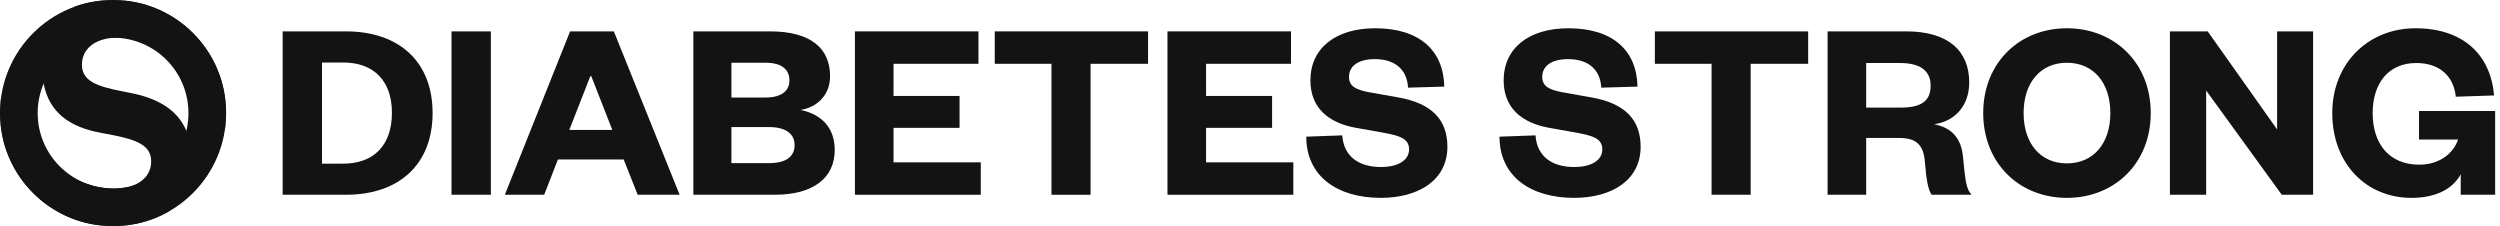
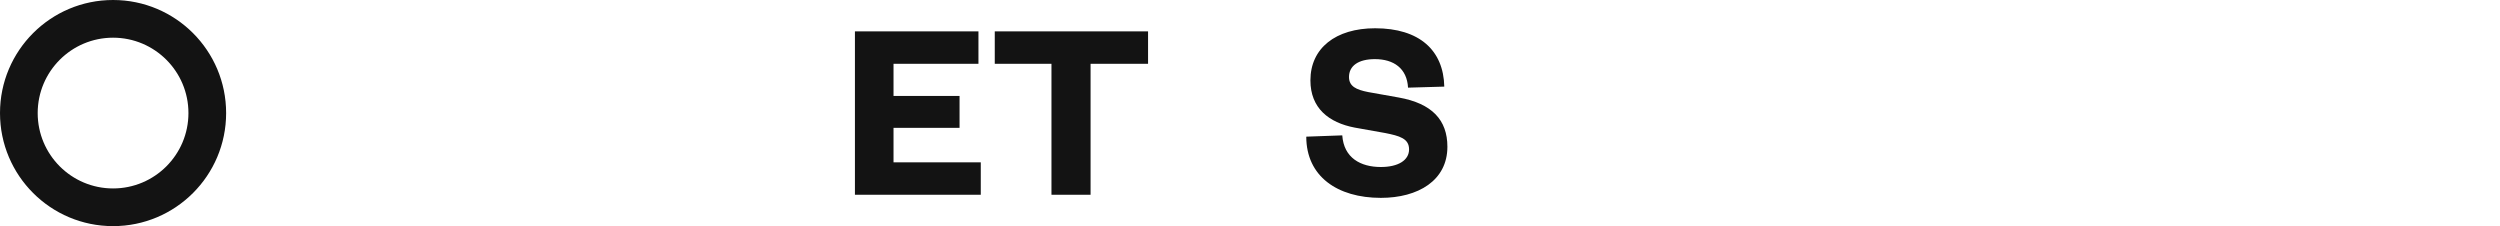
<svg xmlns="http://www.w3.org/2000/svg" xmlns:xlink="http://www.w3.org/1999/xlink" width="398px" height="36px" viewBox="0 0 398 36" version="1.1">
  <title>ds</title>
  <defs>
-     <polygon id="path-1" points="0 0 35.979 0 35.979 36 0 36" />
-   </defs>
+     </defs>
  <g id="Page-1" stroke="none" stroke-width="1" fill="none" fill-rule="evenodd">
    <g id="ds">
      <g id="Group" transform="translate(45, 4.5)" fill="#131313" fill-rule="nonzero">
        <g transform="translate(0, 0)">
-           <path d="M6.266,21.55 L6.266,5.45 L9.646,5.45 C14.552,5.45 17.396,8.422 17.396,13.459 C17.396,18.578 14.552,21.551 9.646,21.551 L6.266,21.551 L6.266,21.55 Z M-1.42108547e-14,26.505 L10.059,26.505 C18.592,26.505 23.869,21.633 23.869,13.5 C23.869,5.367 18.592,0.495 10.059,0.495 L-1.42108547e-14,0.495 L-1.42108547e-14,26.504 L-1.42108547e-14,26.505 Z M26.878,0.495 L26.878,26.504 L33.144,26.504 L33.144,0.495 L26.878,0.495 Z M45.759,0.495 L35.37,26.505 L41.636,26.505 L43.821,20.89 L54.292,20.89 L56.518,26.505 L63.196,26.505 L52.725,0.495 L45.758,0.495 L45.759,0.495 Z M48.974,7.637 L49.139,7.637 L52.478,16.183 L45.635,16.183 L48.974,7.637 Z M87.89,19.362 C87.89,15.646 85.54,13.623 82.448,13.004 C85.21,12.55 87.148,10.527 87.148,7.637 C87.148,3.302 84.221,0.495 77.584,0.495 L65.382,0.495 L65.382,26.504 L78.368,26.504 C84.428,26.504 87.891,23.862 87.891,19.362 L87.89,19.362 Z M77.419,15.729 C80.222,15.729 81.5,16.885 81.5,18.619 C81.5,20.353 80.222,21.468 77.46,21.468 L71.441,21.468 L71.441,15.729 L77.418,15.729 L77.419,15.729 Z M71.442,5.49 L76.884,5.49 C79.605,5.49 80.677,6.687 80.677,8.297 C80.677,9.825 79.605,11.022 76.884,11.022 L71.442,11.022 L71.442,5.491 L71.442,5.49 Z" id="Shape" />
          <polygon id="B" points="111.14 21.344 97.248 21.344 97.248 15.853 107.76 15.853 107.76 10.775 97.248 10.775 97.248 5.656 110.769 5.656 110.769 0.495 91.105 0.495 91.105 26.504 111.14 26.504" />
          <polygon id="Path" points="128.619 26.505 128.619 5.656 137.771 5.656 137.771 0.495 113.366 0.495 113.366 5.656 122.394 5.656 122.394 26.505" />
          <g id="B-link" transform="translate(140.862, 0.495)">
-             <polygon id="B" points="20.035 20.849 6.143 20.849 6.143 15.358 16.655 15.358 16.655 10.28 6.143 10.28 6.143 5.161 19.664 5.161 19.664 -8.8817842e-16 0 -8.8817842e-16 0 26.009 20.035 26.009" />
-           </g>
+             </g>
          <path d="M162.958,17.257 C162.958,23.574 167.905,27 174.831,27 C180.767,27 185.426,24.234 185.426,18.867 C185.426,14.615 182.994,11.973 177.676,11.023 L172.812,10.156 C170.916,9.784 169.761,9.248 169.761,7.762 C169.761,5.987 171.245,4.913 173.883,4.913 C176.892,4.913 178.995,6.399 179.16,9.454 L184.931,9.289 C184.807,3.509 180.973,0 173.924,0 C167.617,0 163.618,3.179 163.618,8.298 C163.618,12.715 166.545,15.027 170.667,15.812 L175.531,16.679 C177.798,17.133 179.324,17.546 179.324,19.28 C179.324,21.014 177.593,22.087 174.831,22.087 C171.616,22.087 168.936,20.642 168.689,17.05 L162.959,17.256 L162.958,17.257 Z" id="Path" />
        </g>
-         <path d="M193.721,17.257 C193.721,23.574 198.668,27 205.594,27 C211.53,27 216.189,24.234 216.189,18.867 C216.189,14.615 213.757,11.973 208.439,11.023 L203.575,10.156 C201.679,9.784 200.524,9.248 200.524,7.762 C200.524,5.987 202.008,4.913 204.646,4.913 C207.655,4.913 209.758,6.399 209.923,9.454 L215.694,9.289 C215.57,3.509 211.736,0 204.687,0 C198.38,0 194.381,3.179 194.381,8.298 C194.381,12.715 197.308,15.027 201.43,15.812 L206.294,16.679 C208.561,17.133 210.087,17.546 210.087,19.28 C210.087,21.014 208.356,22.087 205.594,22.087 C202.379,22.087 199.699,20.642 199.452,17.05 L193.722,17.256 L193.721,17.257 Z M233.708,26.505 L233.708,5.656 L242.86,5.656 L242.86,0.495 L218.455,0.495 L218.455,5.656 L227.483,5.656 L227.483,26.505 L233.708,26.505 L233.708,26.505 Z M268.872,26.505 C268.006,25.555 267.883,24.317 267.512,20.477 C267.223,17.422 265.657,15.812 262.895,15.275 C266.069,14.862 268.501,12.468 268.501,8.628 C268.501,3.633 265.203,0.495 258.484,0.495 L245.952,0.495 L245.952,26.504 L252.094,26.504 L252.094,17.463 L257.329,17.463 C259.926,17.463 261.245,18.413 261.451,21.344 C261.657,24.11 261.987,25.803 262.523,26.505 L268.871,26.505 L268.872,26.505 Z M252.094,12.633 L252.094,5.532 L257.494,5.532 C260.751,5.532 262.358,6.812 262.358,9.124 C262.358,11.684 260.75,12.633 257.494,12.633 L252.094,12.633 Z M297.399,13.5 C297.399,5.491 291.628,3.55271368e-15 284.042,3.55271368e-15 C276.498,3.55271368e-15 270.727,5.491 270.727,13.5 C270.727,21.509 276.498,27 284.042,27 C291.627,27 297.399,21.509 297.399,13.5 Z M290.968,13.5 C290.968,18.33 288.288,21.509 284.042,21.509 C279.837,21.509 277.158,18.33 277.158,13.5 C277.158,8.67 279.838,5.491 284.042,5.491 C288.288,5.491 290.968,8.67 290.968,13.5 Z M306.468,0.495 L300.449,0.495 L300.449,26.504 L306.22,26.504 L306.22,9.908 L318.257,26.504 L323.245,26.504 L323.245,0.495 L317.515,0.495 L317.515,16.101 L306.469,0.495 L306.468,0.495 Z M338.912,27 C342.375,27 345.343,25.844 346.745,23.243 L346.745,26.504 L352.228,26.504 L352.228,13.17 L340.108,13.17 L340.108,17.711 L346.333,17.711 C345.426,20.271 342.994,21.716 340.149,21.716 C335.408,21.716 332.729,18.455 332.729,13.5 C332.729,8.67 335.326,5.532 339.655,5.532 C343.406,5.532 345.632,7.638 345.962,10.899 L352.063,10.693 C351.485,4.128 347.074,0 339.53,0 C332.11,0 326.297,5.491 326.297,13.5 C326.297,21.55 331.697,27 338.912,27 Z" id="Shape" />
      </g>
      <path d="M18,30 C11.373,30 6,24.627 6,18 C6,11.373 11.373,6 18,6 C24.627,6 30,11.373 30,18 C30,24.627 24.627,30 18,30 M18,0 C8.059,0 0,8.059 0,18 C0,27.941 8.059,36 18,36 C27.941,36 36,27.941 36,18 C36,8.059 27.941,0 18,0" id="Shape" fill="#131313" fill-rule="nonzero" />
      <g id="Clipped">
        <mask id="mask-2" fill="white">
          <use xlink:href="#path-1" />
        </mask>
        <g id="A" />
        <path d="M17.639,6.027 L17.639,6.027 L17.739,6.023 L17.739,6.023 L17.639,6.027 L17.639,6.027 Z M7.16,12.856 L7.242,12.753 L7.242,12.753 L7.16,12.856 L7.16,12.856 Z M16.823,6.077 L16.723,6.091 L16.823,6.077 L16.823,6.077 Z M29.606,21.153 L29.589,21.205 L29.62,21.105 L29.606,21.153 L29.606,21.153 L29.606,21.153 Z M28.865,23.158 L28.915,23.058 L28.865,23.158 L28.865,23.158 Z M35.975,17.05 C35.496,7.866 28.138,0.507 18.958,0.025 L18.894,0.022 L18.513,0.007 L18.437,0.005 L18,0 L17.569,0.005 L17.423,0.01 L17.14,0.021 L16.965,0.03 L16.715,0.046 L16.526,0.06 L16.294,0.081 L16.096,0.1 L15.882,0.124 C15.591,0.158 15.302,0.199 15.013,0.247 L14.896,0.266 L14.614,0.318 L14.501,0.34 L14.211,0.4 L14.121,0.42 L13.81,0.491 L13.773,0.5 C13.17,0.645 12.579,0.821 12.001,1.025 C8.864,2.84 6.729,6.115 6.729,10.78 C6.724,11.629 6.798,12.477 6.95,13.313 C7.837,18.046 11.309,20.239 15.835,21.102 L17.733,21.462 C21.892,22.26 24.067,23.187 24.067,25.684 C24.067,27.72 22.695,29.107 20.662,29.703 C19.919,29.921 19.087,30.034 18.202,30.034 C17.573,30.033 16.945,29.983 16.324,29.883 C15.833,29.814 15.346,29.715 14.867,29.586 L14.839,29.578 L14.622,29.517 L14.597,29.509 C14.301,29.422 2.197,26.163 0.151,15.511 C0.1,16.065 0,17.434 0,18 C0,27.772 7.787,35.725 17.494,35.993 C17.514,35.991 17.534,35.994 17.554,35.995 L18,36 L18.414,35.995 L18.508,35.993 L18.742,35.984 L18.909,35.978 L18.973,35.974 L19.008,35.972 L19.327,35.952 L19.418,35.945 L19.804,35.911 L19.904,35.901 L20.034,35.886 L20.232,35.863 L20.316,35.853 L20.561,35.819 L20.685,35.802 L20.81,35.783 L21.131,35.73 L21.258,35.707 L21.526,35.656 L21.548,35.652 L21.694,35.622 L21.925,35.572 L22.025,35.55 L22.174,35.515 L22.394,35.461 L22.559,35.419 L22.861,35.337 L23.044,35.285 L23.205,35.237 L23.518,35.139 L23.587,35.117 L23.678,35.087 L23.885,35.017 L24.009,34.973 L24.374,34.839 L24.42,34.821 L24.474,34.8 L24.7,34.711 L24.721,34.702 L25.179,34.51 L25.211,34.496 L25.249,34.479 L25.6,34.32 L25.956,34.149 L25.997,34.129 L26.353,33.947 L26.707,33.756 C28.956,31.816 30.403,28.883 30.403,24.91 C30.403,23.338 30.141,21.987 29.665,20.828 C28.239,17.357 24.889,15.61 20.891,14.819 L19.206,14.484 C15.623,13.763 13.043,12.965 13.043,10.314 C13.043,7.72 15.183,6.149 18.272,6.001 L18,6 L18.27,6.003 C18.43,5.995 18.592,5.991 18.757,5.991 C22.02,5.991 26.44,6.596 30.331,10.128 C34.149,13.594 35.713,19.816 35.828,20.487 L35.888,20.003 C35.936,19.406 35.996,18.353 35.974,17.045 L35.974,17.045 L35.975,17.05 Z" id="Shape" fill="#131313" fill-rule="nonzero" mask="url(#mask-2)" />
      </g>
    </g>
  </g>
</svg>